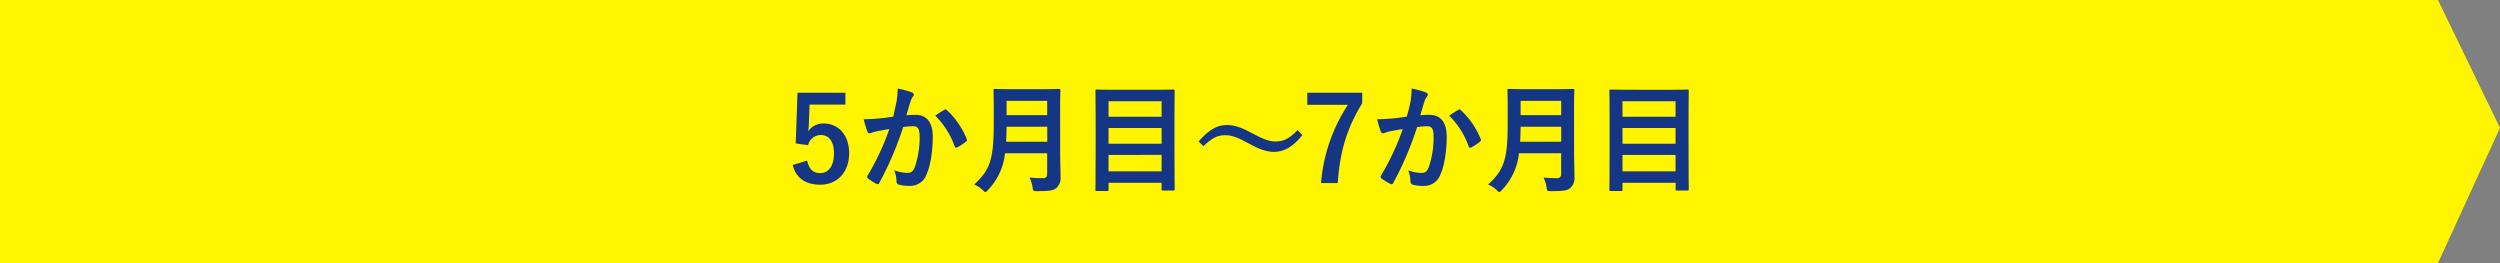
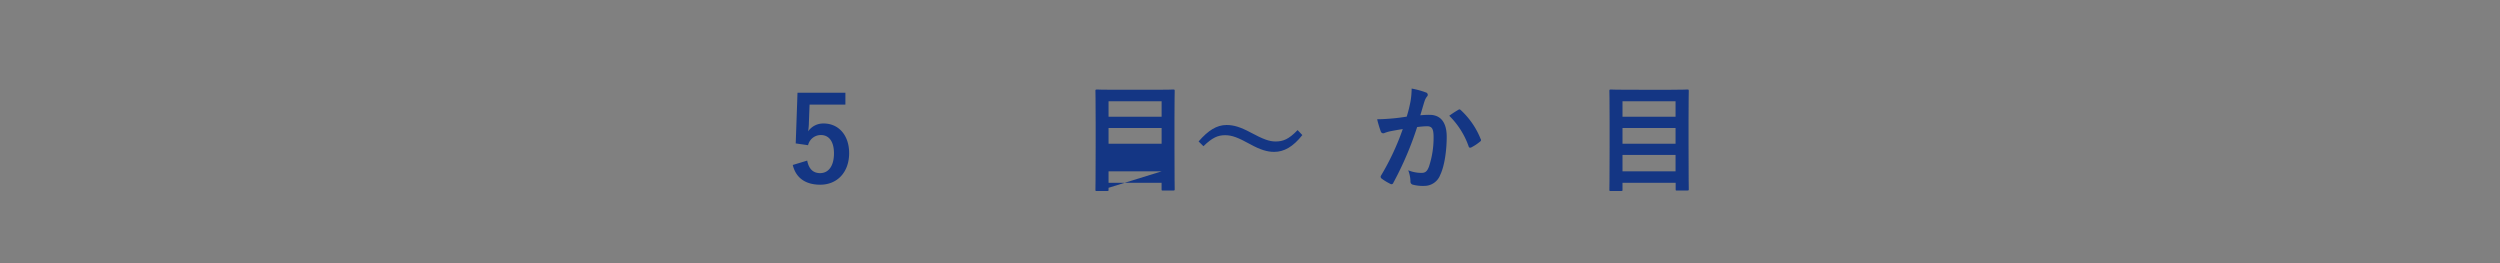
<svg xmlns="http://www.w3.org/2000/svg" viewBox="0 0 760 80">
  <rect x="0" y="0" width="760" height="80" fill="#808080" stroke="none" />
  <defs>
    <style>.cls-1{fill:#fff500;}.cls-2{fill:#143684;}</style>
  </defs>
  <g id="レイヤー_2" data-name="レイヤー 2">
    <g id="レイアウト">
-       <polygon class="cls-1" points="741.14 80 0 80 0 0 741.14 0 760 38.89 741.14 80" />
      <path class="cls-2" d="M257,31.79H246.11l-.21,5.54c0,.83-.11,1.8-.22,2.59a5.58,5.58,0,0,1,4.72-2.38c4.53,0,7.74,3.57,7.74,9,0,5.8-3.6,9.61-8.79,9.61-4.32,0-7.38-1.94-8.35-6l4.39-1.33c.51,2.66,1.91,3.81,3.93,3.81,2.59,0,4.21-2.23,4.21-6,0-3.57-1.48-5.58-4-5.58a4,4,0,0,0-3.88,3.09l-3.75-.54.54-15.4H257Z" />
-       <path class="cls-2" d="M272.54,30.92a24.45,24.45,0,0,0,.36-4,25.59,25.59,0,0,1,4.32,1.18.77.77,0,0,1,.58.72.75.75,0,0,1-.25.54,4.64,4.64,0,0,0-.72,1.37c-.47,1.48-.83,2.81-1.3,4.32a26.47,26.47,0,0,1,2.81-.14c3.38,0,5.22,2.3,5.22,6.66s-.72,9-1.95,11.55a5.15,5.15,0,0,1-4.86,3.38,11.86,11.86,0,0,1-3.56-.39.94.94,0,0,1-.65-1,10.21,10.21,0,0,0-.68-3.35,10.82,10.82,0,0,0,4,.79c1.19,0,1.73-.43,2.3-1.9a27.65,27.65,0,0,0,1.41-8.93c0-2.56-.47-3.35-2-3.35a24.67,24.67,0,0,0-3,.25,99.32,99.32,0,0,1-7.23,16.92.6.6,0,0,1-.94.33,16.29,16.29,0,0,1-2.48-1.59.74.74,0,0,1-.29-.54.62.62,0,0,1,.14-.39,76.4,76.4,0,0,0,6.59-14.11c-1.4.21-2.56.43-3.53.61a10.86,10.86,0,0,0-2,.57.79.79,0,0,1-1.15-.46,35,35,0,0,1-1.12-3.71c1.59,0,3.17-.11,4.76-.25s2.84-.33,4.24-.54C272,33.4,272.29,32.14,272.54,30.92Zm14.65,2.41c.26-.14.44-.07.69.18a24.06,24.06,0,0,1,6,8.75.51.51,0,0,1-.14.72,14.93,14.93,0,0,1-2.7,1.8c-.36.18-.72.14-.83-.29a24.38,24.38,0,0,0-5.9-9.32A32.43,32.43,0,0,1,287.19,33.33Z" />
-       <path class="cls-2" d="M322.29,46.51c0,2.48.11,5.22.11,7.2a4.06,4.06,0,0,1-1.15,3.34c-.94.87-2.16,1.05-6,1.05-1.12,0-1.19,0-1.34-1.12a10,10,0,0,0-.93-3c1.55.14,2.7.18,4.1.18a1.12,1.12,0,0,0,1.26-1.26v-6.3H305.52a18.82,18.82,0,0,1-5.18,11.16c-.36.39-.54.61-.76.61s-.43-.18-.83-.58a8.2,8.2,0,0,0-2.59-1.69c4.75-4.43,5.94-7.49,5.94-18.43V32.36c0-3.06-.07-4.68-.07-4.9,0-.39,0-.43.39-.43s1.45.08,4.79.08h10c3.35,0,4.5-.08,4.75-.08s.4,0,.4.43c0,.22-.08,1.84-.08,4.9Zm-3.92-3.42V38.52H306c0,1.69-.07,3.2-.14,4.57ZM306,30.67V35h12.35V30.67Z" />
-       <path class="cls-2" d="M333.4,58.06c-.36,0-.39,0-.39-.39s.07-2.56.07-13.32V37.29c0-7.09-.07-9.43-.07-9.68s0-.4.39-.4,1.52.08,5,.08h13.32c3.49,0,4.75-.08,5-.08s.39,0,.39.4-.07,2.56-.07,8.49v8.18c0,10.76.07,13,.07,13.24s0,.4-.39.4h-3.2c-.36,0-.4,0-.4-.4V55.58H337v2.09c0,.36,0,.39-.43.39ZM337,35.49h16.13V30.78H337Zm16.13,8.21V38.91H337V43.7Zm0,8.39v-5H337v5Z" />
+       <path class="cls-2" d="M333.4,58.06c-.36,0-.39,0-.39-.39s.07-2.56.07-13.32V37.29c0-7.09-.07-9.43-.07-9.68s0-.4.39-.4,1.52.08,5,.08h13.32c3.49,0,4.75-.08,5-.08s.39,0,.39.4-.07,2.56-.07,8.49v8.18c0,10.76.07,13,.07,13.24s0,.4-.39.4h-3.2c-.36,0-.4,0-.4-.4V55.58H337v2.09c0,.36,0,.39-.43.39ZM337,35.49h16.13V30.78H337Zm16.13,8.21V38.91H337V43.7Zm0,8.39H337v5Z" />
      <path class="cls-2" d="M364.37,43c2.92-3.35,5.51-5,8.5-5,2.16,0,4.21.61,7.31,2.27,3.74,2,5.61,2.74,7.59,2.74,2.27,0,4-.65,6.7-3.46l1.44,1.51c-2.81,3.56-5.55,5.11-8.57,5.11-2,0-4.1-.57-7.31-2.34-3.63-2-5.5-2.73-7.59-2.73s-3.85.65-6.59,3.35Z" />
-       <path class="cls-2" d="M414.12,31.39c-4.57,7.38-6.8,14.58-7.45,24.26H401.6a50.51,50.51,0,0,1,8.17-23.79H397.42V28.19h16.7Z" />
      <path class="cls-2" d="M428.78,30.92a24.45,24.45,0,0,0,.36-4,25.59,25.59,0,0,1,4.32,1.18.77.77,0,0,1,.58.72.75.75,0,0,1-.25.54,4.64,4.64,0,0,0-.72,1.37c-.47,1.48-.83,2.81-1.3,4.32a26.47,26.47,0,0,1,2.81-.14c3.38,0,5.22,2.3,5.22,6.66s-.72,9-1.95,11.55A5.15,5.15,0,0,1,433,56.51a11.89,11.89,0,0,1-3.57-.39.94.94,0,0,1-.65-1,10.21,10.21,0,0,0-.68-3.35,10.82,10.82,0,0,0,4,.79c1.19,0,1.73-.43,2.3-1.9a27.65,27.65,0,0,0,1.41-8.93c0-2.56-.47-3.35-2-3.35a24.67,24.67,0,0,0-3,.25,99.32,99.32,0,0,1-7.23,16.92.6.6,0,0,1-.94.33A16.29,16.29,0,0,1,420,54.28a.74.74,0,0,1-.29-.54.69.69,0,0,1,.14-.39,76.4,76.4,0,0,0,6.59-14.11c-1.4.21-2.56.43-3.53.61a10.86,10.86,0,0,0-2,.57.79.79,0,0,1-1.15-.46,33.13,33.13,0,0,1-1.11-3.71c1.58,0,3.16-.11,4.75-.25s2.84-.33,4.24-.54C428.28,33.4,428.53,32.14,428.78,30.92Zm14.65,2.41c.26-.14.44-.07.69.18a24.06,24.06,0,0,1,6,8.75A.51.51,0,0,1,450,43a14.93,14.93,0,0,1-2.7,1.8c-.36.18-.72.14-.83-.29a24.38,24.38,0,0,0-5.9-9.32A32.43,32.43,0,0,1,443.43,33.33Z" />
-       <path class="cls-2" d="M478.53,46.51c0,2.48.11,5.22.11,7.2a4.06,4.06,0,0,1-1.15,3.34c-.94.87-2.16,1.05-6,1.05-1.11,0-1.18,0-1.33-1.12a10,10,0,0,0-.93-3c1.54.14,2.7.18,4.1.18a1.13,1.13,0,0,0,1.26-1.26v-6.3H461.76a18.82,18.82,0,0,1-5.18,11.16c-.36.39-.54.61-.76.61s-.43-.18-.83-.58a8.31,8.31,0,0,0-2.59-1.69c4.75-4.43,5.94-7.49,5.94-18.43V32.36c0-3.06-.07-4.68-.07-4.9,0-.39,0-.43.39-.43s1.44.08,4.79.08h10c3.35,0,4.5-.08,4.75-.08s.4,0,.4.43c0,.22-.08,1.84-.08,4.9Zm-3.92-3.42V38.52H462.26c0,1.69-.07,3.2-.14,4.57ZM462.26,30.67V35h12.35V30.67Z" />
      <path class="cls-2" d="M489.64,58.06c-.36,0-.39,0-.39-.39s.07-2.56.07-13.32V37.29c0-7.09-.07-9.43-.07-9.68s0-.4.39-.4,1.51.08,5,.08H508c3.5,0,4.76-.08,5-.08s.39,0,.39.4-.07,2.56-.07,8.49v8.18c0,10.76.07,13,.07,13.24s0,.4-.39.4h-3.21c-.36,0-.39,0-.39-.4V55.58H493.24v2.09c0,.36,0,.39-.43.39Zm3.6-22.57h16.13V30.78H493.24Zm16.13,8.21V38.91H493.24V43.7Zm0,8.39v-5H493.24v5Z" />
    </g>
  </g>
</svg>